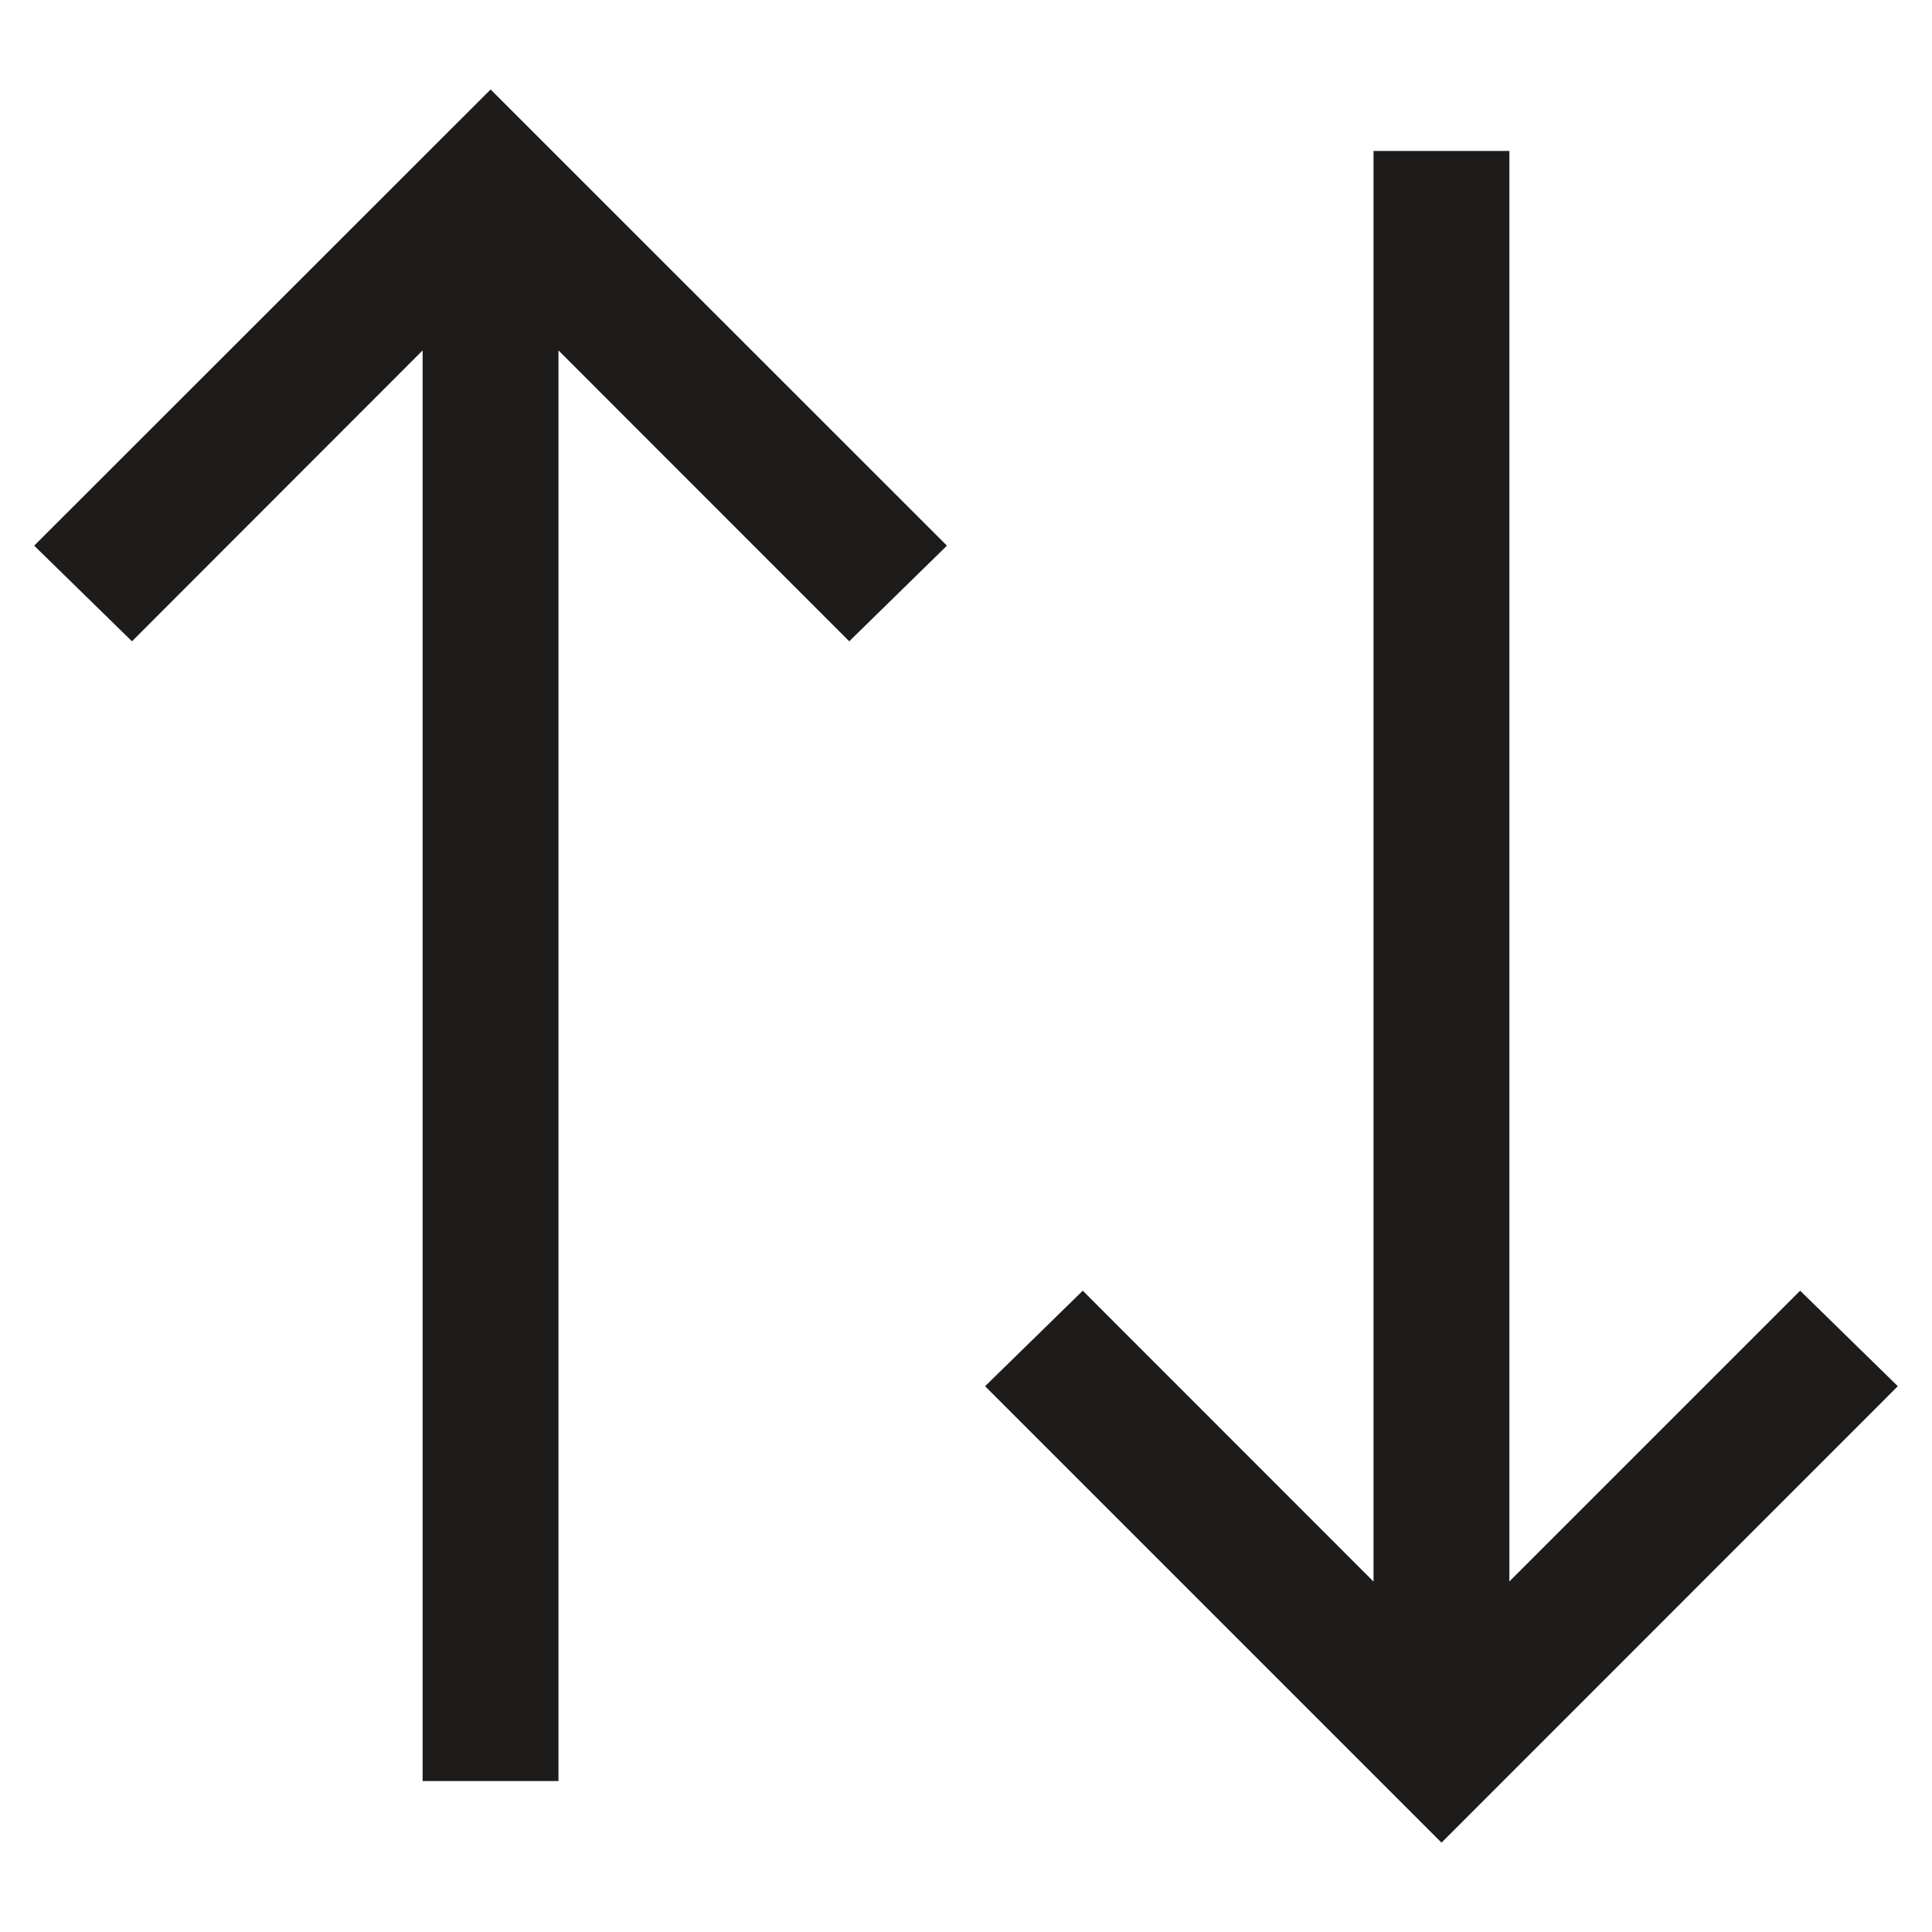
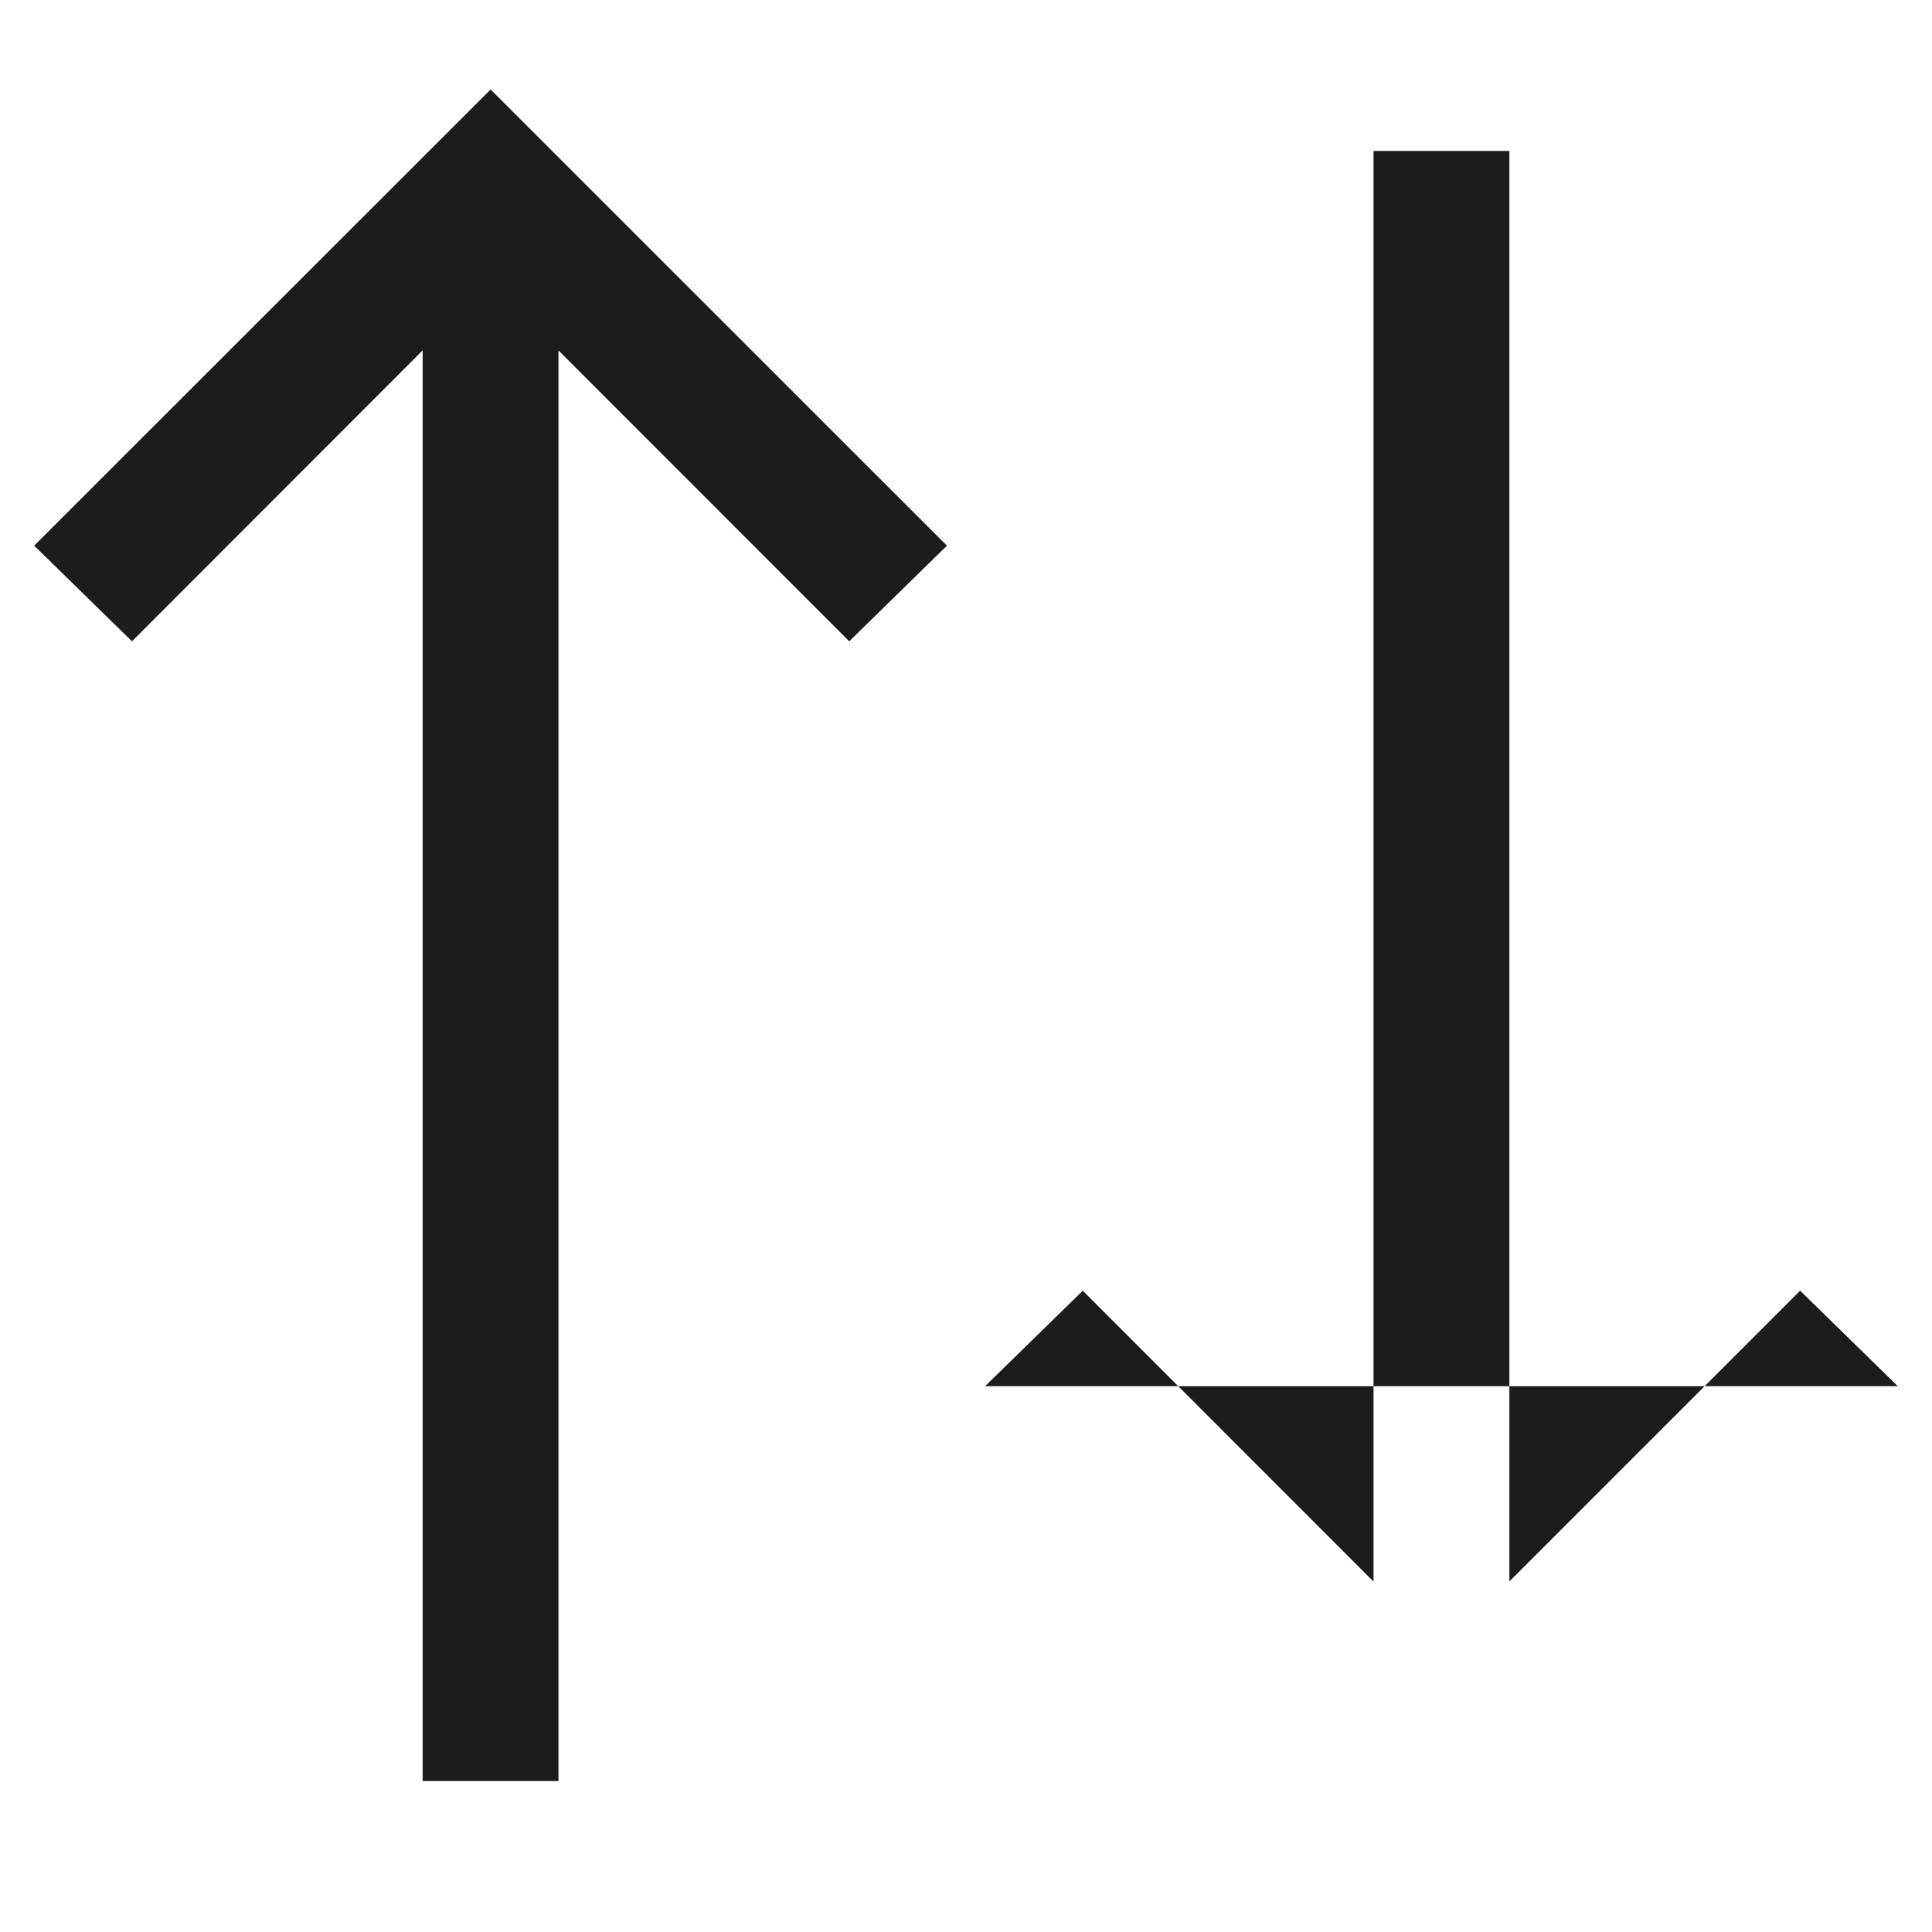
<svg xmlns="http://www.w3.org/2000/svg" width="16" height="16" viewBox="0 0 16 16" fill="none">
-   <path d="M0.283 4.519L1.093 5.311L3.5 2.902L3.5 14.75H4.625L4.625 2.902L7.033 5.311L7.842 4.519L4.063 0.741L0.283 4.519ZM8.158 11.48L11.938 15.26L15.717 11.48L14.908 10.689L12.5 13.097V1.25H11.375V13.098L8.967 10.689L8.158 11.48Z" fill="#1D1C1A" />
+   <path d="M0.283 4.519L1.093 5.311L3.5 2.902L3.5 14.75H4.625L4.625 2.902L7.033 5.311L7.842 4.519L4.063 0.741L0.283 4.519ZM8.158 11.48L15.717 11.48L14.908 10.689L12.5 13.097V1.25H11.375V13.098L8.967 10.689L8.158 11.48Z" fill="#1D1C1A" />
</svg>